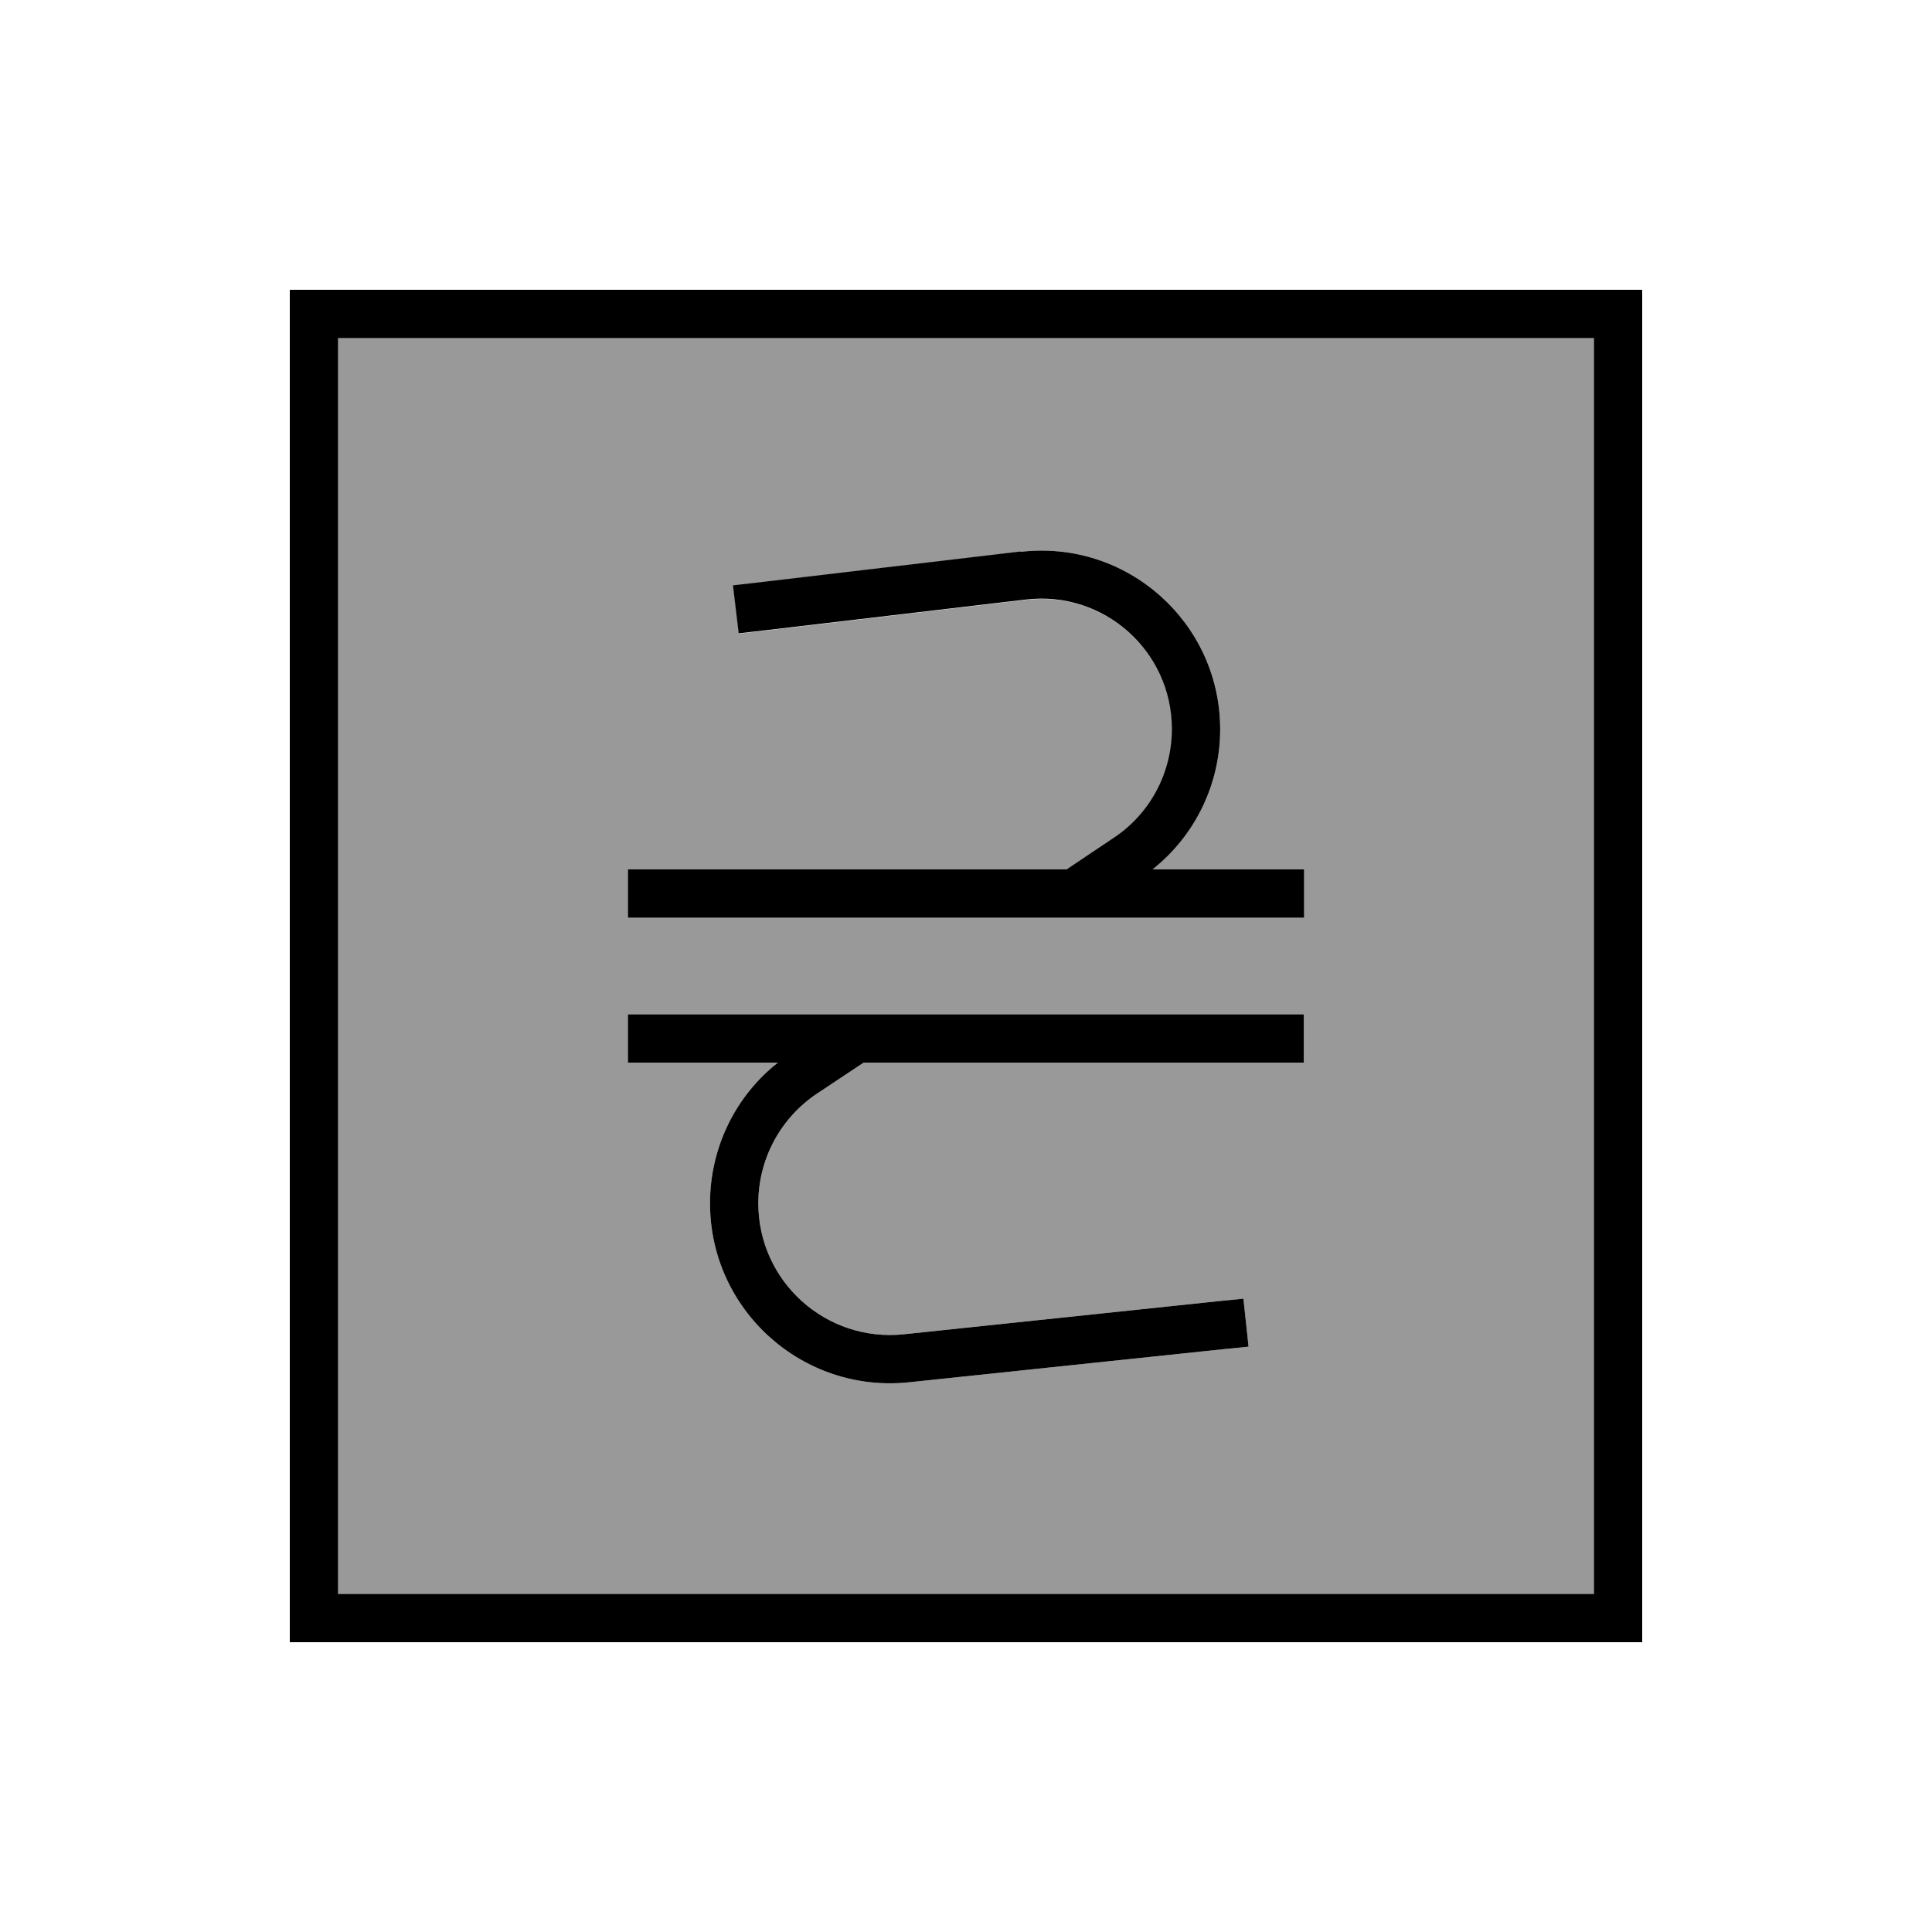
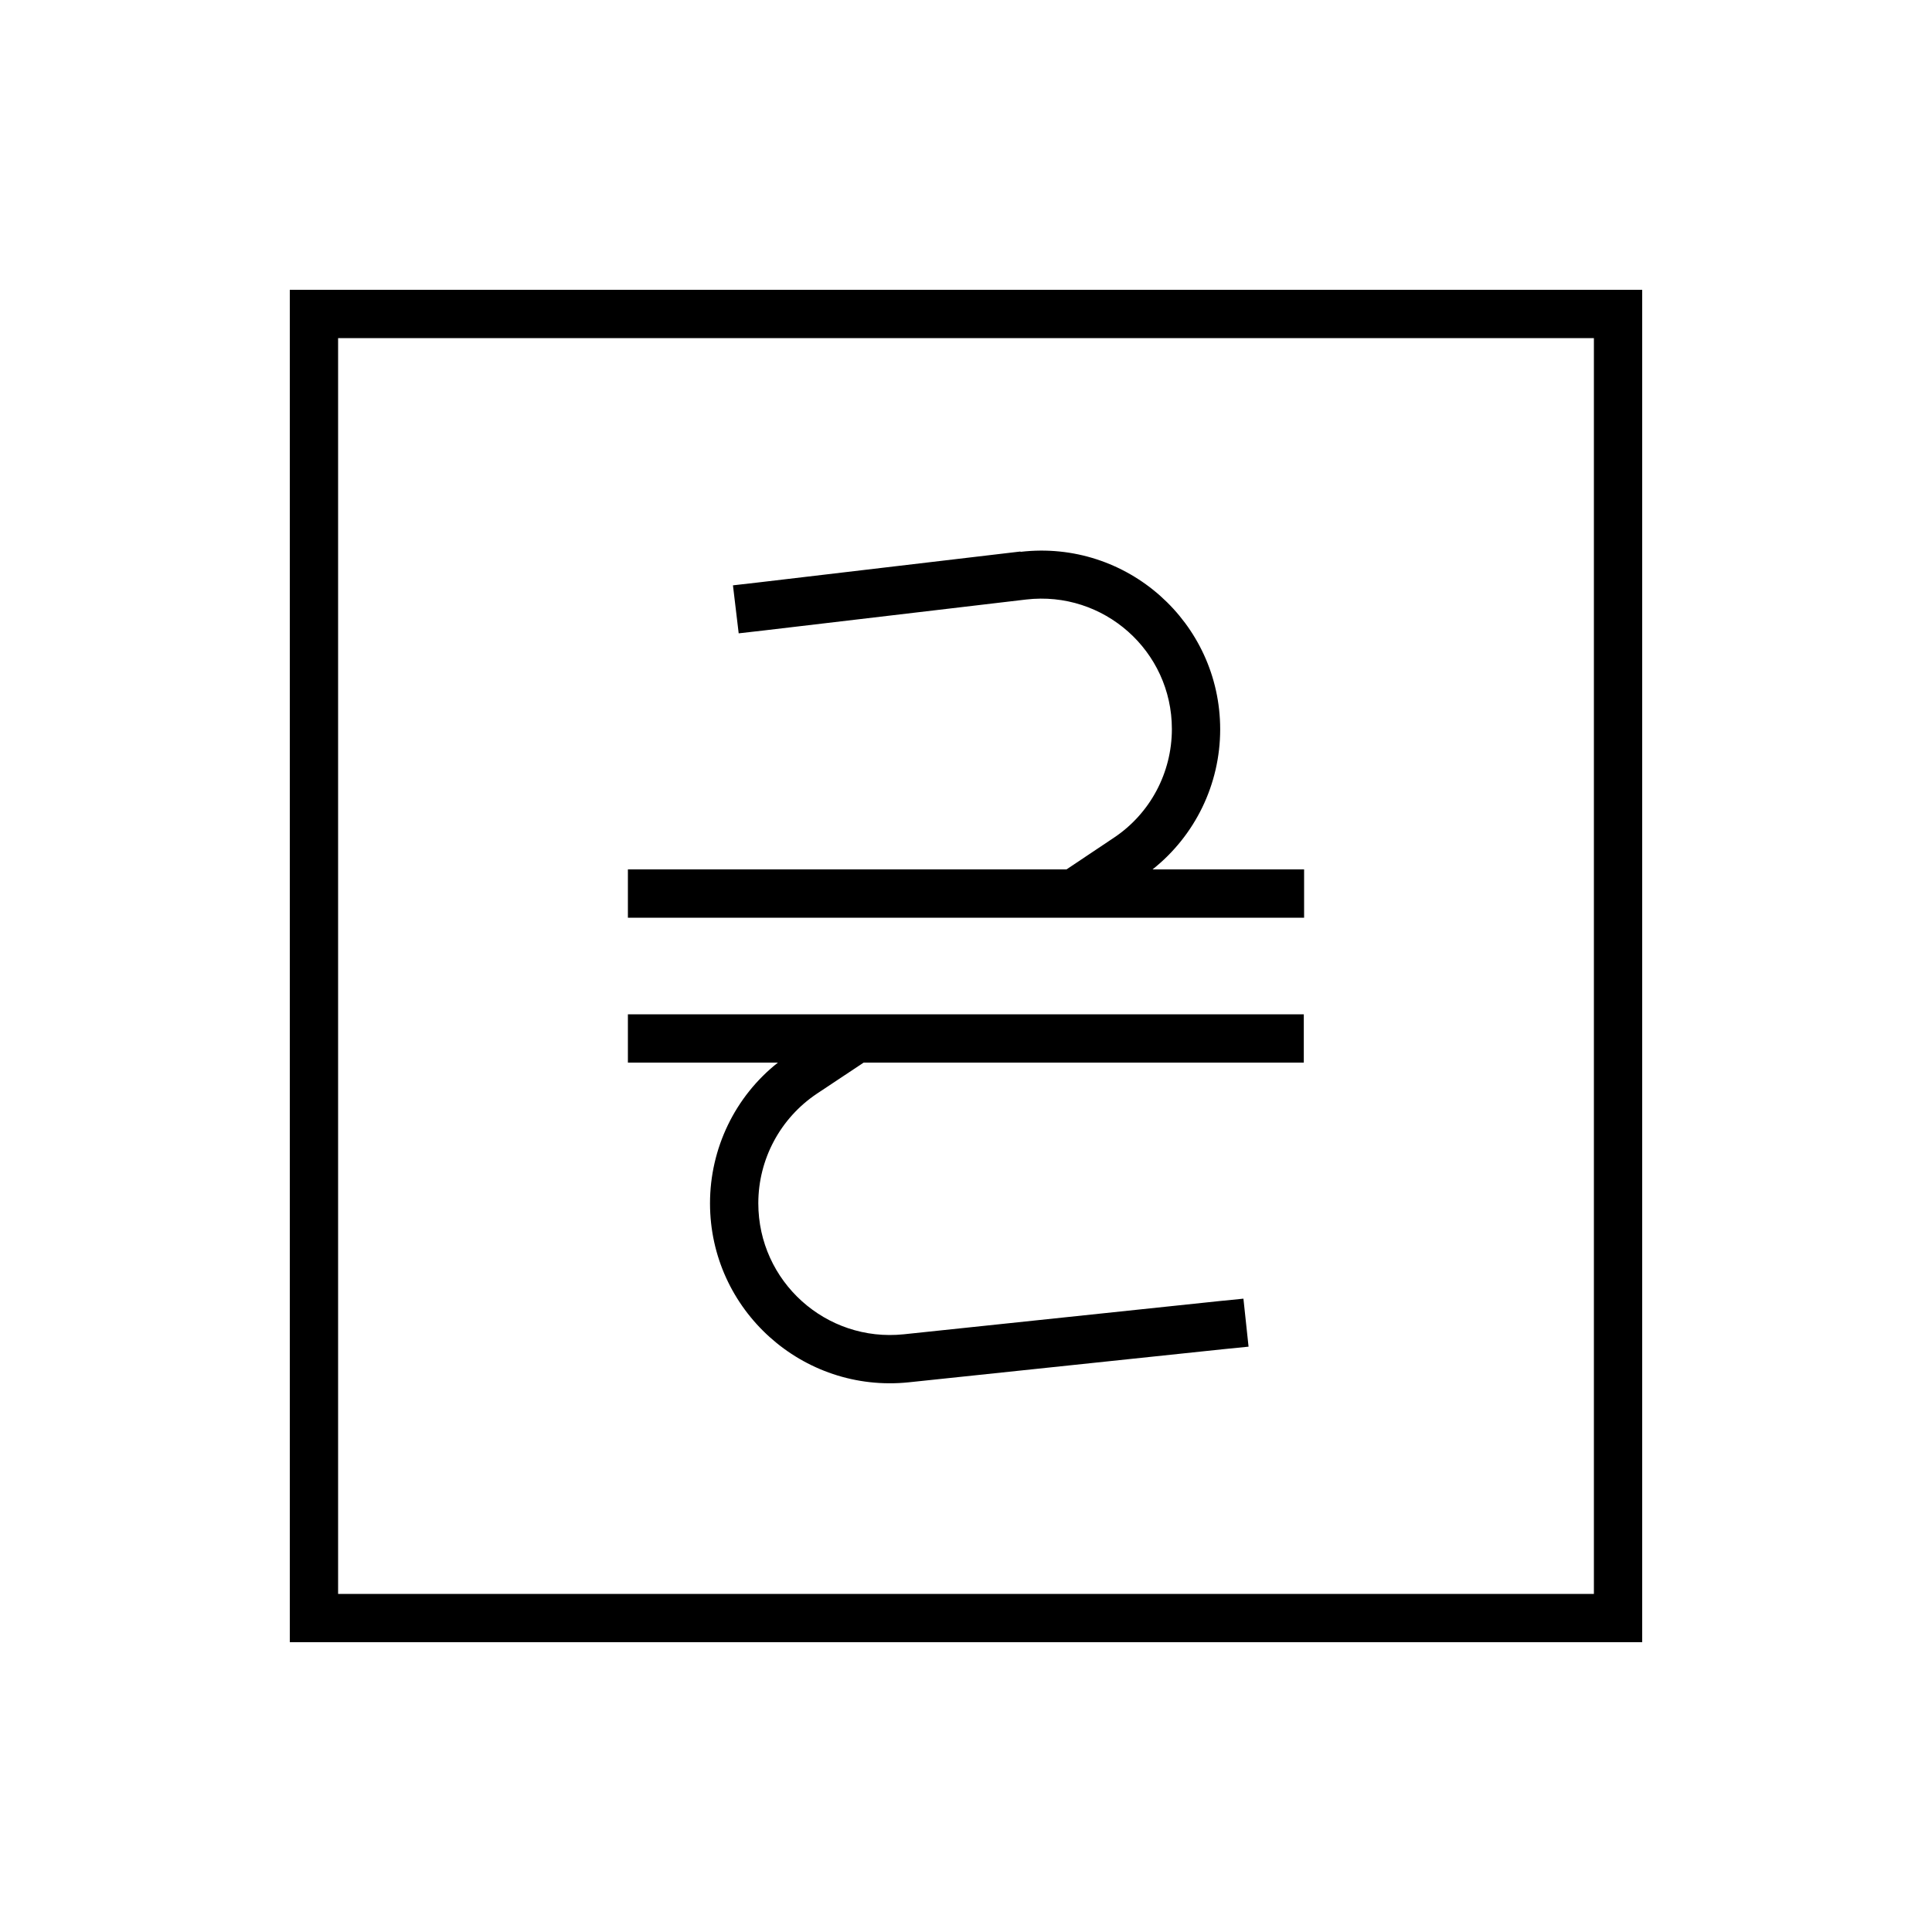
<svg xmlns="http://www.w3.org/2000/svg" viewBox="0 0 640 640">
-   <path opacity=".4" fill="currentColor" d="M112 112L528 112L528 528L112 528L112 112zM208 288L208 304L432 304L432 288L381.8 288C395.9 276.8 404.2 259.8 404.2 241.6C404.2 206.2 373.3 178.7 338.1 182.8L250.8 193.1L242.9 194L244.8 209.9L252.7 209L340 198.7C365.7 195.7 388.3 215.8 388.3 241.6C388.3 256 381.1 269.5 369.1 277.6L353.3 288L208 288zM208 336L208 352L257.7 352C243.6 363.3 235.2 380.4 235.2 398.6C235.2 434 265.9 461.6 301.1 457.9L405.6 446.9L413.6 446.1L411.9 430.2L403.9 431L299.4 442C273.6 444.7 251.2 424.5 251.2 398.6C251.2 384 258.5 370.4 270.6 362.3L286.1 352L431.9 352L431.9 336C225.6 336 290.4 336 207.9 336z" />
  <path fill="currentColor" d="M112 112L112 528L528 528L528 112L112 112zM96 96L544 96L544 544L96 544L96 96zM338.1 182.8C373.3 178.7 404.2 206.2 404.2 241.6C404.2 259.8 395.9 276.8 381.8 288L432 288L432 304L208 304L208 288L353.3 288L369 277.5C381 269.5 388.2 256 388.2 241.5C388.2 215.6 365.6 195.6 339.9 198.6L252.6 208.9L244.7 209.8L242.8 193.9L250.7 193L338 182.7zM281.3 336L310.1 336L310.1 336L431.9 336L431.9 352L286.1 352L270.6 362.3C258.5 370.4 251.2 384 251.2 398.6C251.2 424.5 273.6 444.7 299.4 442L403.9 431L411.9 430.2L413.6 446.1L405.6 446.9L301.1 457.9C265.9 461.6 235.2 434 235.2 398.6C235.2 380.4 243.5 363.2 257.7 352L208 352L208 336L281.3 336L281.3 336z" />
</svg>